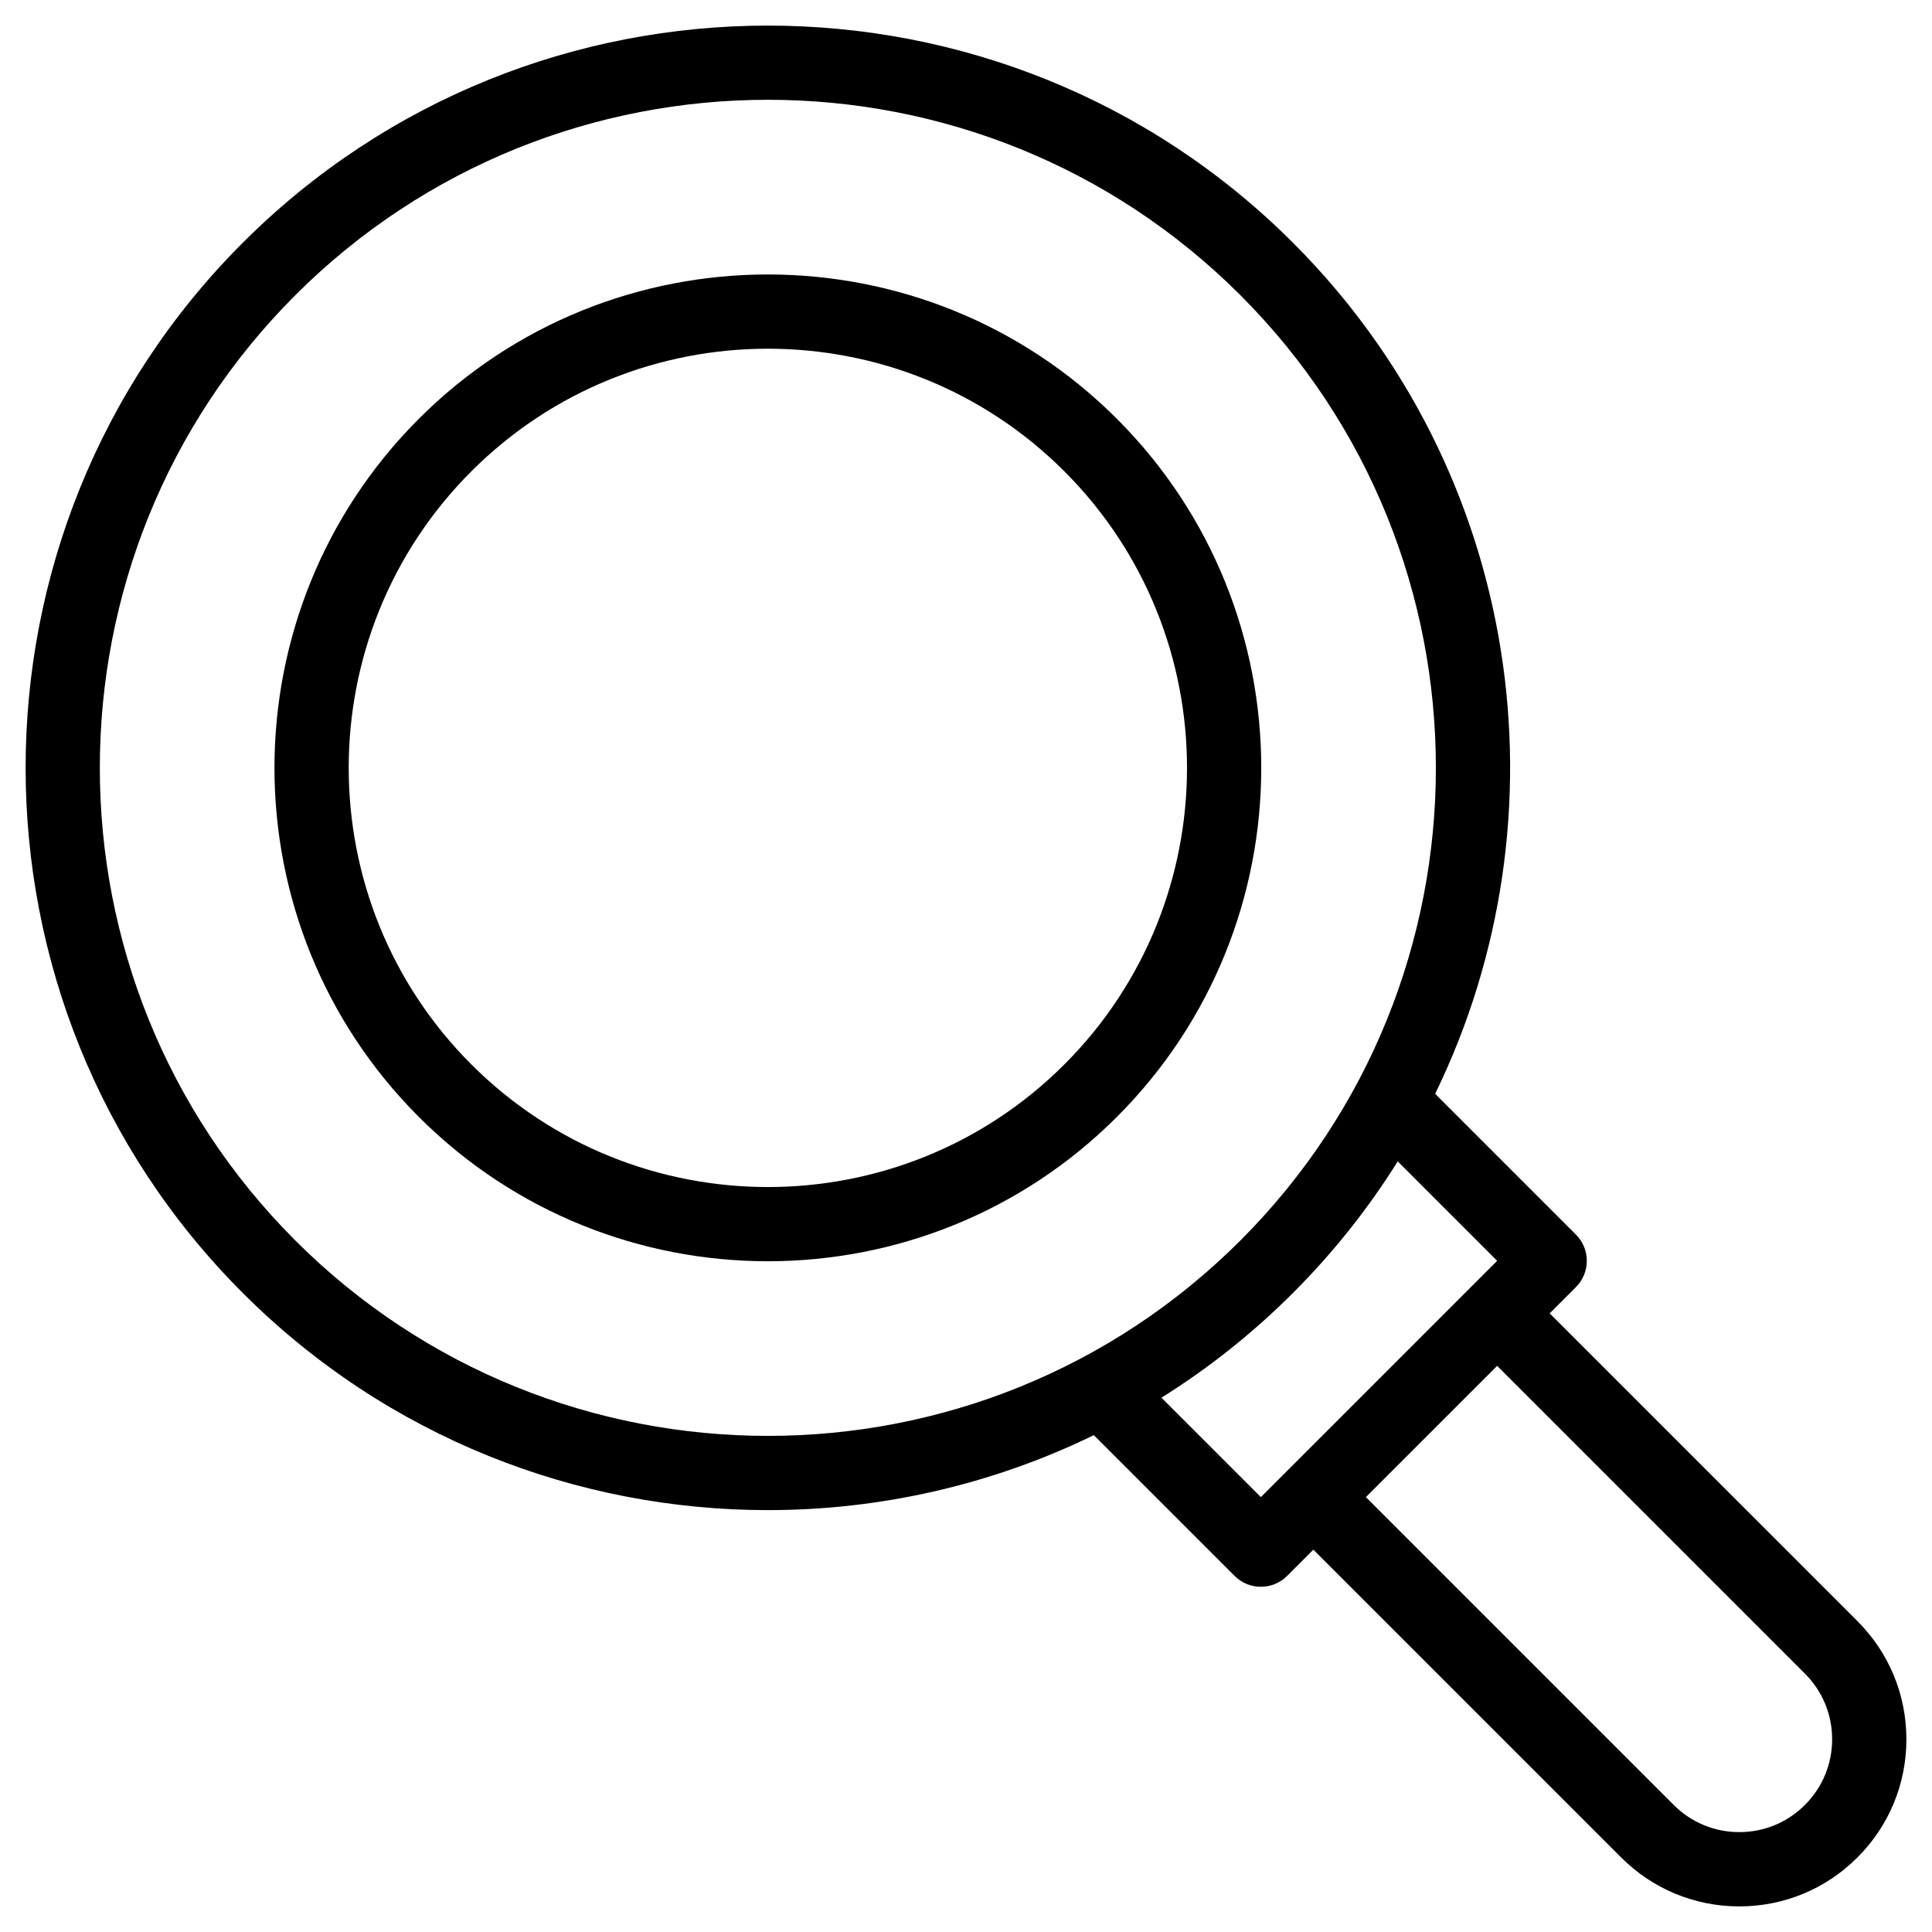
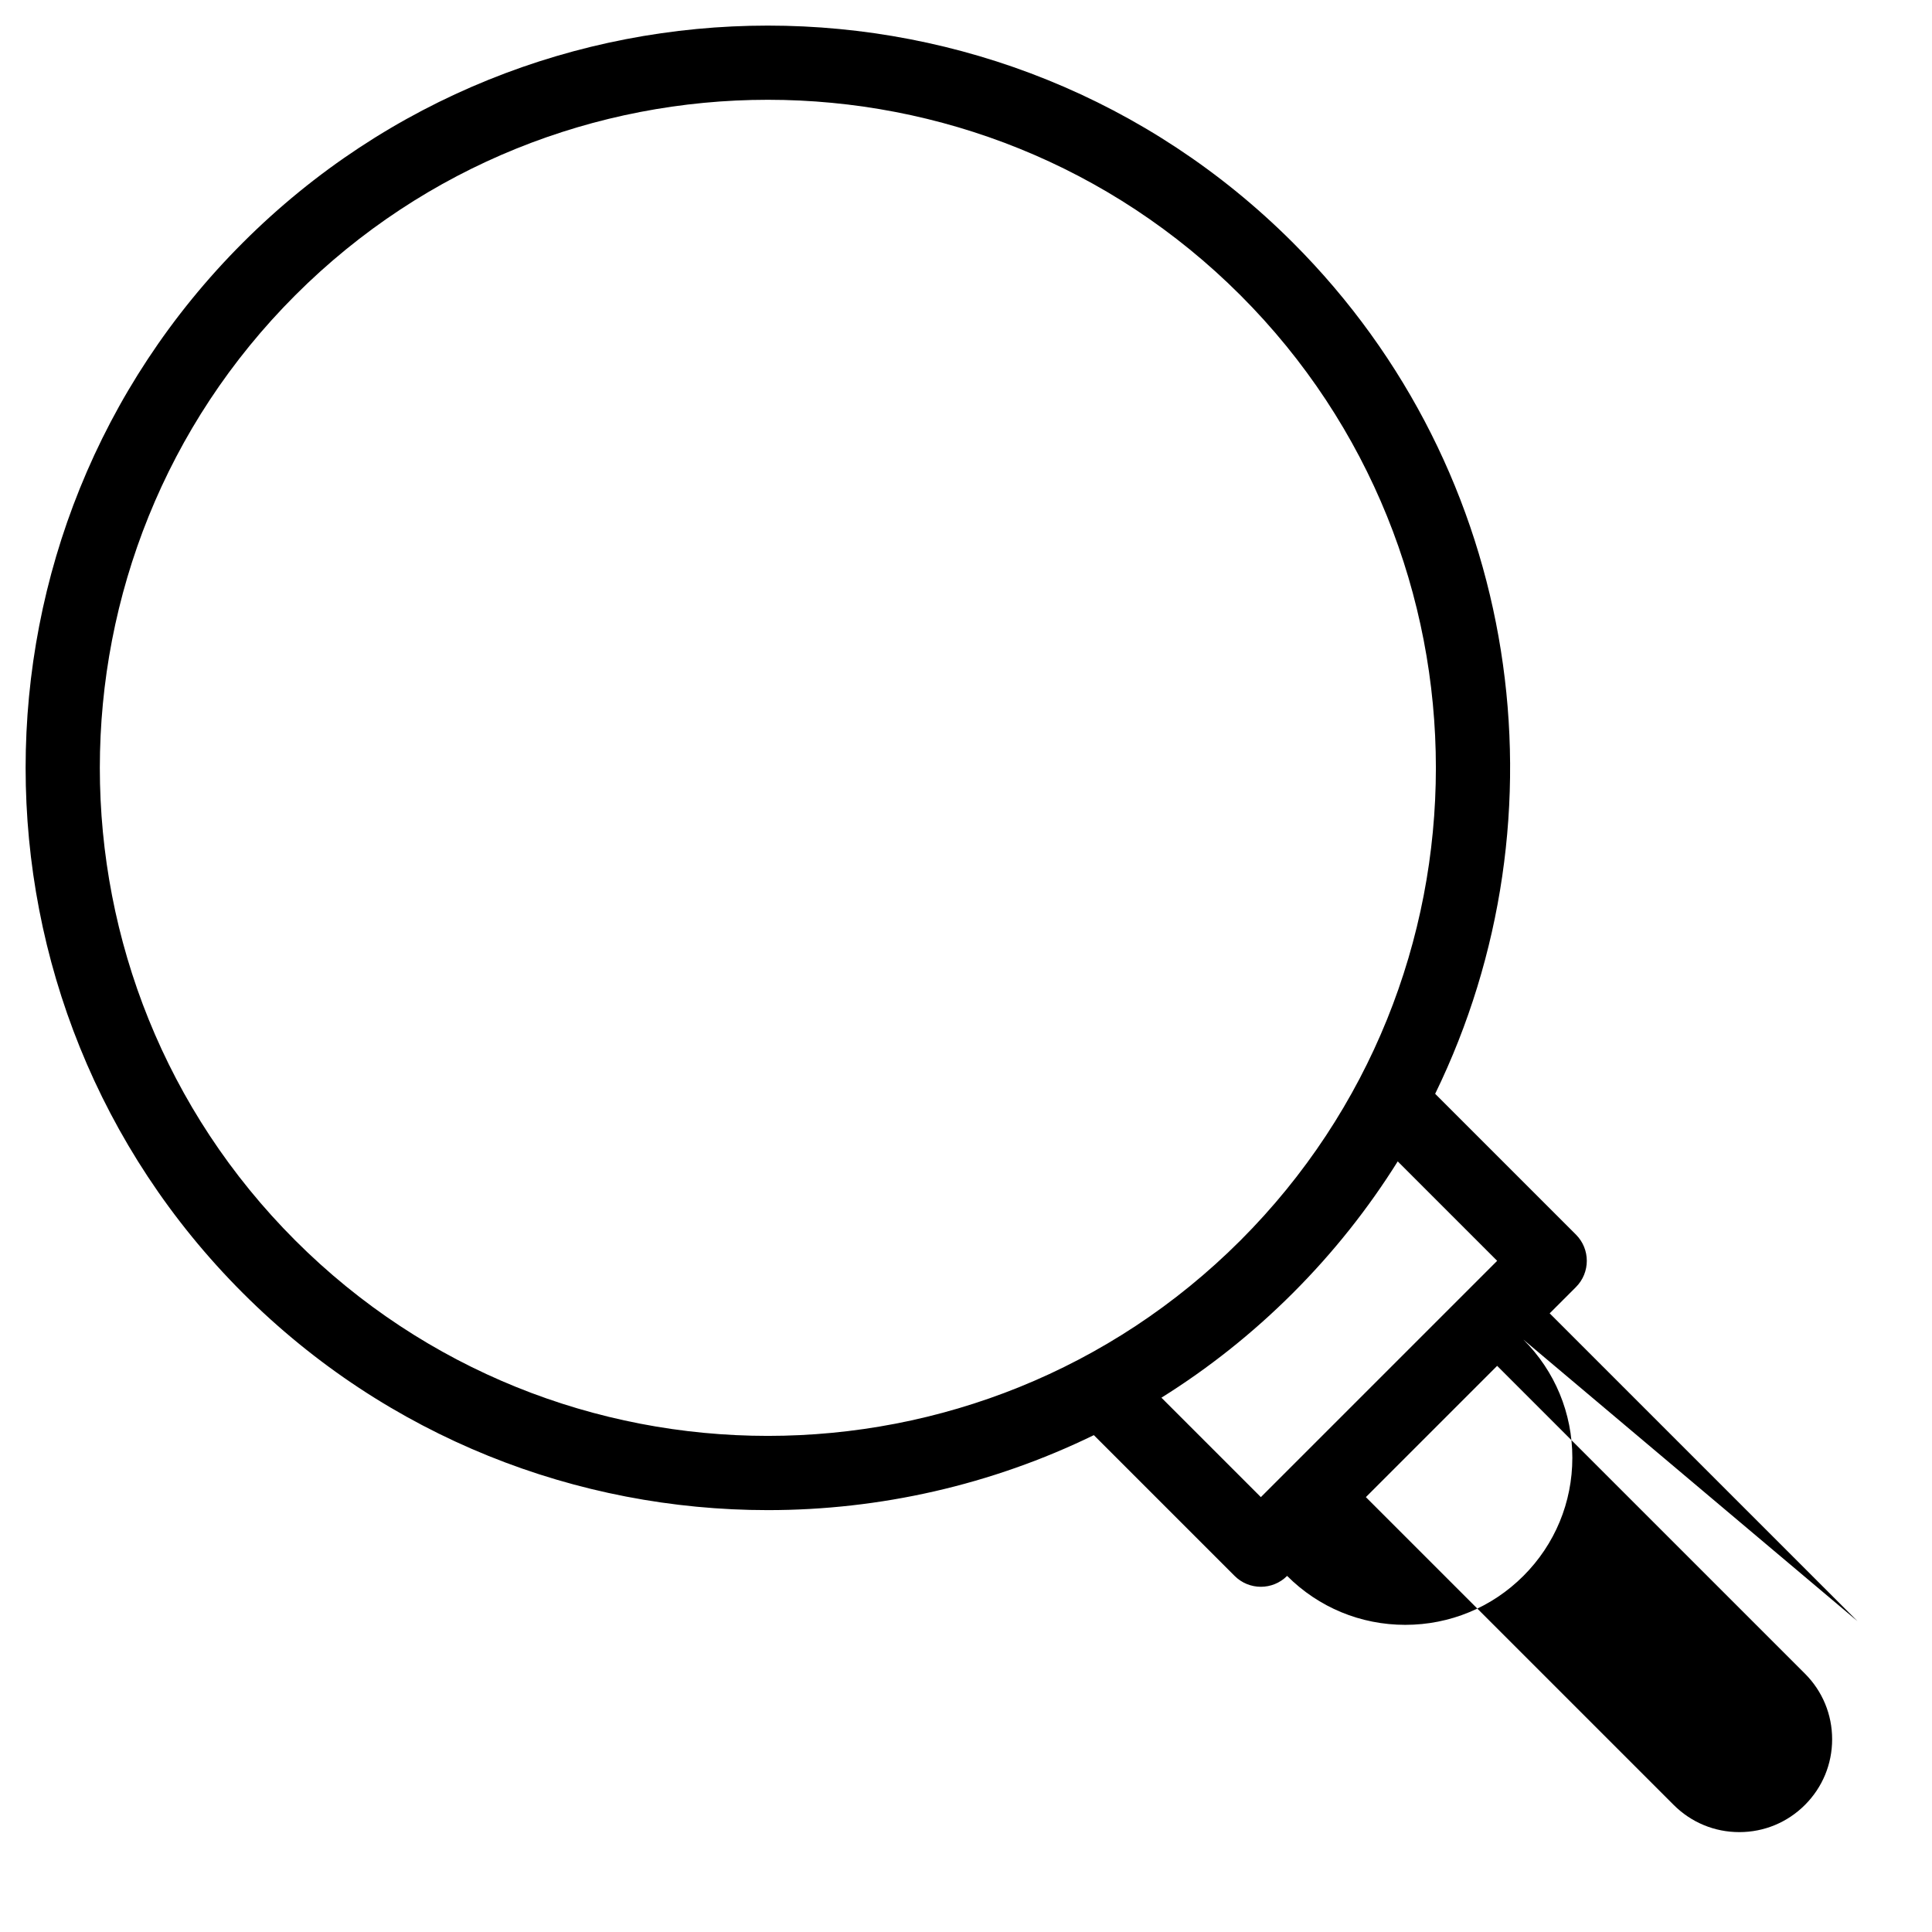
<svg xmlns="http://www.w3.org/2000/svg" fill="#000000" width="800px" height="800px" version="1.1" viewBox="144 144 512 512">
  <g>
-     <path d="m636.25 573.62-81.57-81.57 6.957-6.957c3.844-3.844 3.844-10.074 0-13.918l-37.305-37.305c35.781-73.414 23.23-164.63-37.676-225.54-76.734-76.73-201.59-76.73-278.32 0-76.73 76.734-76.73 201.59 0 278.32 38.367 38.367 88.762 57.547 139.16 57.547 29.609 0 59.215-6.629 86.383-19.871l37.305 37.305c1.922 1.922 4.441 2.883 6.957 2.883 2.519 0 5.035-0.961 6.957-2.883l6.957-6.957 81.57 81.57c8.363 8.363 19.484 12.969 31.309 12.969 11.828 0 22.949-4.606 31.312-12.969 8.363-8.363 12.969-19.484 12.969-31.312s-4.606-22.945-12.969-31.309zm-414-100.89c-69.059-69.059-69.059-181.43 0-250.49 34.531-34.531 79.887-51.797 125.24-51.797s90.715 17.266 125.24 51.797c69.059 69.059 69.059 181.43 0 250.49-69.059 69.059-181.43 69.059-250.48 0zm229.54 41.672c12.391-7.742 24.102-16.996 34.863-27.758 10.762-10.762 20.012-22.473 27.758-34.863l26.352 26.352-62.621 62.621zm170.54 107.92c-4.644 4.648-10.824 7.207-17.395 7.207-6.57 0-12.746-2.559-17.395-7.207l-81.57-81.57 34.789-34.789 81.57 81.57c4.648 4.644 7.207 10.824 7.207 17.395 0 6.57-2.559 12.75-7.207 17.395z" />
-     <path d="m439.99 254.99c-51.004-51.004-134-51.004-185 0-51.004 51.004-51.004 134 0 185 25.504 25.504 59 38.254 92.5 38.254s66.996-12.75 92.5-38.254c51.004-51.004 51.004-133.99 0-185zm-13.918 171.09c-21.668 21.668-50.121 32.5-78.582 32.5-28.457-0.004-56.922-10.836-78.582-32.5-43.332-43.332-43.332-113.84 0-157.17 21.664-21.668 50.125-32.5 78.582-32.5 28.461 0 56.918 10.832 78.582 32.5 43.332 43.332 43.332 113.84 0 157.17z" />
+     <path d="m636.25 573.62-81.57-81.57 6.957-6.957c3.844-3.844 3.844-10.074 0-13.918l-37.305-37.305c35.781-73.414 23.23-164.63-37.676-225.54-76.734-76.73-201.59-76.73-278.32 0-76.73 76.734-76.73 201.59 0 278.32 38.367 38.367 88.762 57.547 139.16 57.547 29.609 0 59.215-6.629 86.383-19.871l37.305 37.305c1.922 1.922 4.441 2.883 6.957 2.883 2.519 0 5.035-0.961 6.957-2.883c8.363 8.363 19.484 12.969 31.309 12.969 11.828 0 22.949-4.606 31.312-12.969 8.363-8.363 12.969-19.484 12.969-31.312s-4.606-22.945-12.969-31.309zm-414-100.89c-69.059-69.059-69.059-181.43 0-250.49 34.531-34.531 79.887-51.797 125.24-51.797s90.715 17.266 125.24 51.797c69.059 69.059 69.059 181.43 0 250.49-69.059 69.059-181.43 69.059-250.48 0zm229.54 41.672c12.391-7.742 24.102-16.996 34.863-27.758 10.762-10.762 20.012-22.473 27.758-34.863l26.352 26.352-62.621 62.621zm170.54 107.92c-4.644 4.648-10.824 7.207-17.395 7.207-6.57 0-12.746-2.559-17.395-7.207l-81.57-81.57 34.789-34.789 81.57 81.57c4.648 4.644 7.207 10.824 7.207 17.395 0 6.57-2.559 12.75-7.207 17.395z" />
  </g>
</svg>